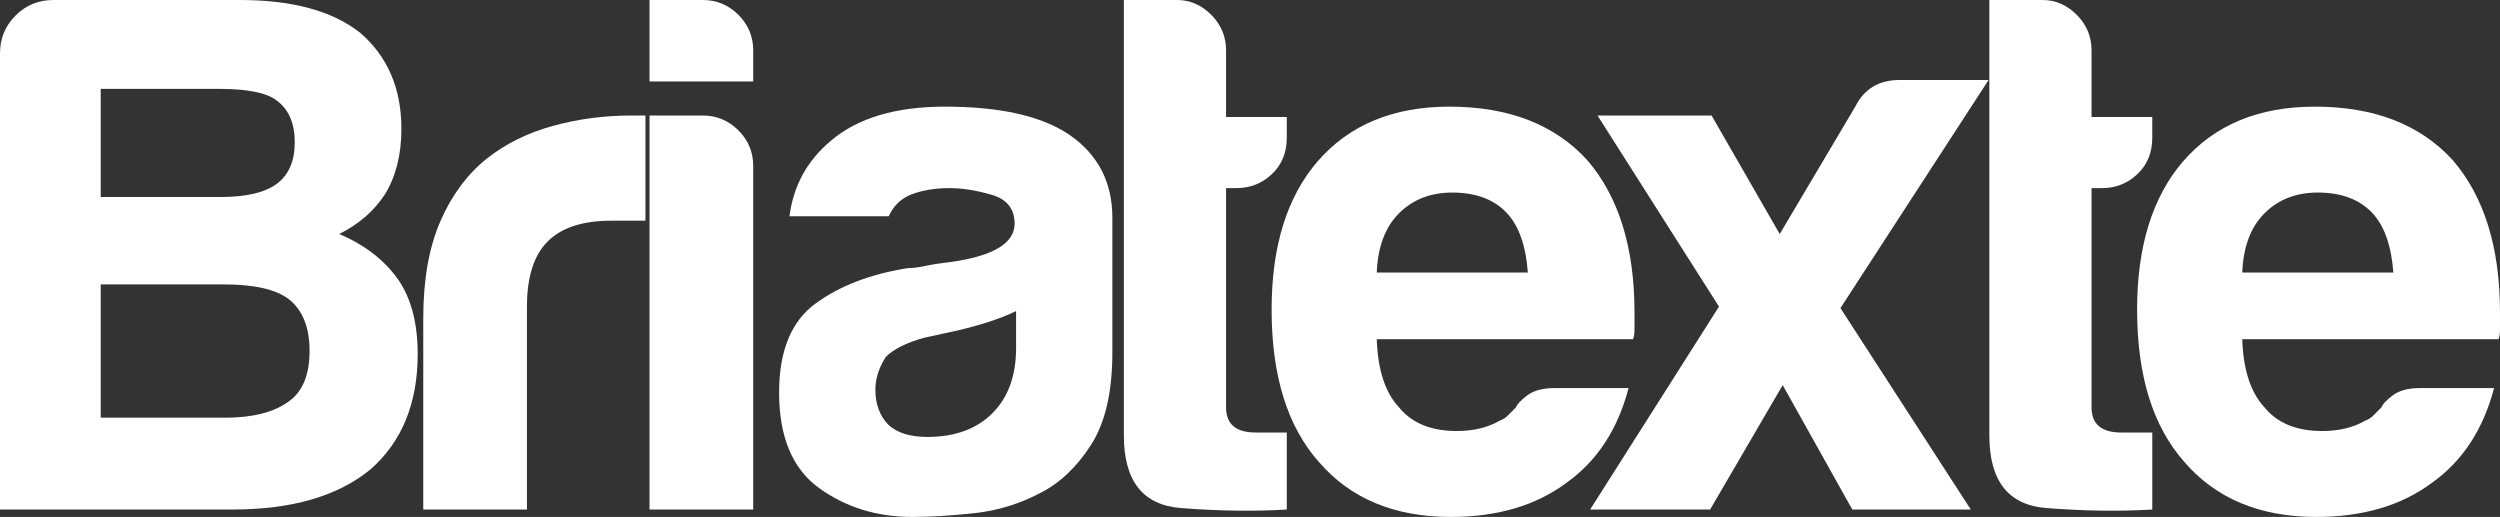
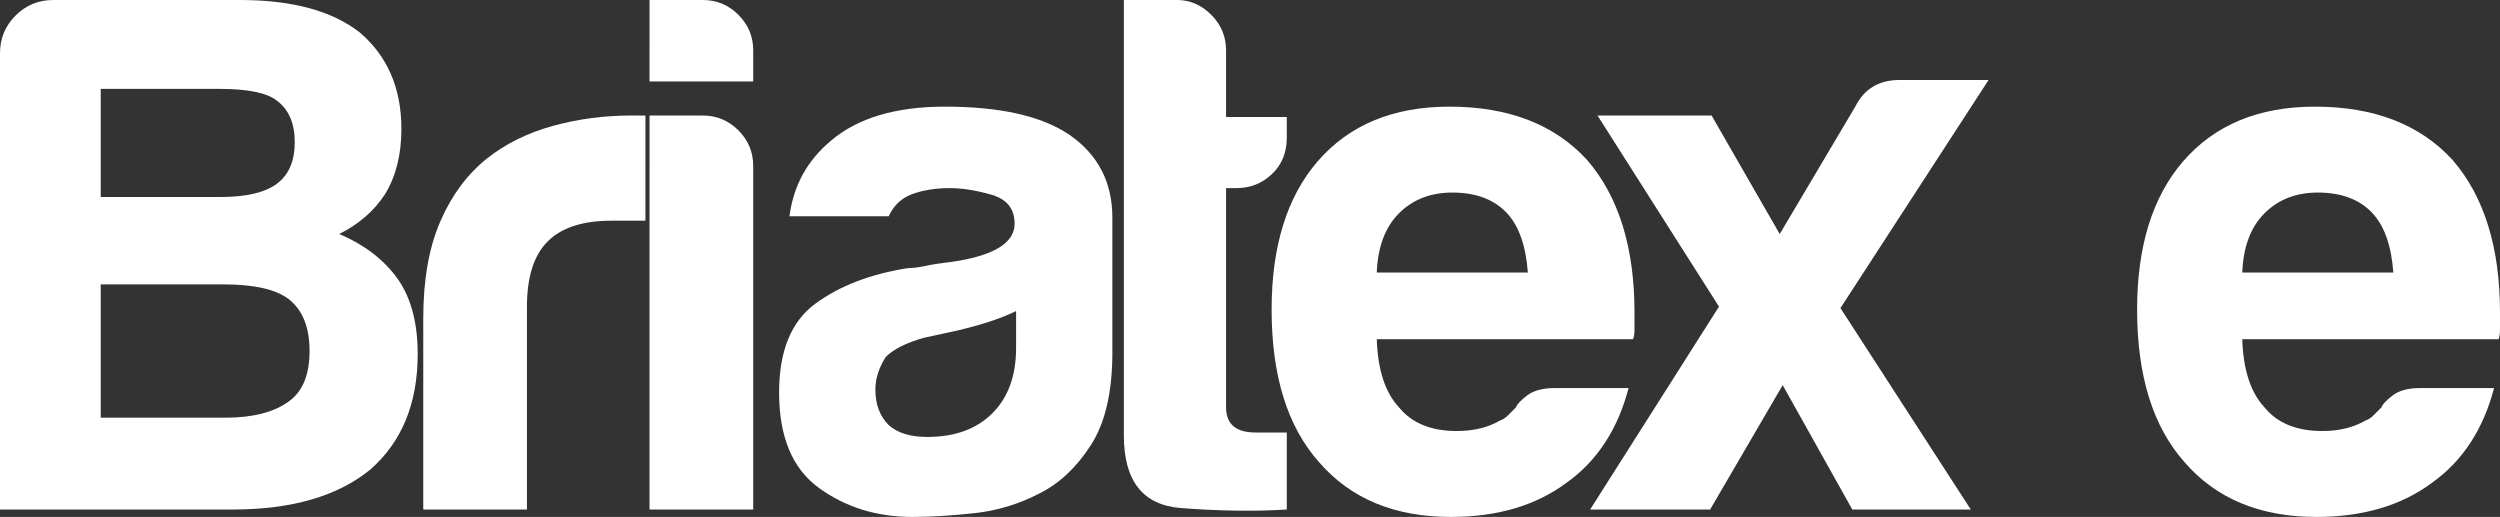
<svg xmlns="http://www.w3.org/2000/svg" xmlns:xlink="http://www.w3.org/1999/xlink" version="1.1" id="Calque_1" x="0px" y="0px" width="418.693px" height="86.575px" viewBox="0 0 418.693 86.575" enable-background="new 0 0 418.693 86.575" xml:space="preserve">
  <rect x="0" y="0" width="418.693" height="86.575" fill="#333333" stroke="none" />
  <g>
    <defs>
      <rect id="SVGID_1_" y="0" width="418.693" height="86.575" />
    </defs>
    <clipPath id="SVGID_2_">
      <use xlink:href="#SVGID_1_" overflow="visible" />
    </clipPath>
    <path clip-path="url(#SVGID_2_)" fill="#FFFFFF" d="M16.868,69.955h20.838c4.628,0,8.186-0.907,10.666-2.729   c2.314-1.651,3.473-4.465,3.473-8.434c0-3.97-1.159-6.86-3.473-8.683c-2.151-1.65-5.791-2.48-10.914-2.48h-20.59V69.955z    M16.868,32.993h20.093c4.299,0,7.442-0.745,9.427-2.233c1.984-1.488,2.977-3.803,2.977-6.946c0-3.139-0.993-5.457-2.977-6.945   c-1.655-1.322-4.88-1.985-9.675-1.985H16.868V32.993z M0,85.334V8.931c0-2.481,0.868-4.59,2.605-6.326C4.341,0.869,6.45,0,8.93,0   h31.256C48.95,0,55.647,1.822,60.28,5.457c4.627,3.969,6.945,9.346,6.945,16.125c0,4.302-0.911,7.939-2.729,10.915   c-1.821,2.815-4.383,5.046-7.69,6.697c4.299,1.822,7.605,4.384,9.923,7.69c2.147,3.144,3.225,7.279,3.225,12.402   c0,8.272-2.648,14.722-7.938,19.35c-5.458,4.466-13.148,6.698-23.07,6.698H0z" />
    <path clip-path="url(#SVGID_2_)" fill="#FFFFFF" d="M70.887,85.334v-32c0-6.45,0.95-11.865,2.853-16.25   c1.899-4.379,4.504-7.895,7.813-10.542c3.14-2.48,6.822-4.299,11.04-5.458c4.216-1.154,8.558-1.736,13.023-1.736h1.24h1.24v17.613   h-5.705c-4.798,0-8.353,1.159-10.667,3.473c-2.318,2.317-3.472,5.953-3.472,10.915v33.984H70.887z" />
    <path clip-path="url(#SVGID_2_)" fill="#FFFFFF" d="M108.781,19.35h8.93c2.314,0,4.299,0.829,5.954,2.48   c1.651,1.655,2.481,3.64,2.481,5.954v57.551h-17.365V19.35z M108.781,0h8.93c2.314,0,4.299,0.829,5.954,2.481   c1.651,1.654,2.481,3.639,2.481,5.953v5.21h-17.365V0z" />
    <path clip-path="url(#SVGID_2_)" fill="#FFFFFF" d="M170.171,52.093c-2.318,1.159-5.543,2.232-9.675,3.226l-5.705,1.24   c-2.977,0.828-5.128,1.902-6.45,3.225c-1.159,1.822-1.736,3.64-1.736,5.457c0,2.48,0.744,4.466,2.232,5.954   c1.489,1.326,3.636,1.983,6.45,1.983c4.628,0,8.267-1.321,10.915-3.969c2.643-2.643,3.969-6.282,3.969-10.915V52.093z    M174.141,82.606c-3.473,1.821-7.155,2.934-11.039,3.349c-3.888,0.411-7.318,0.62-10.295,0.62c-5.953,0-11.162-1.612-15.628-4.837   c-4.465-3.226-6.697-8.56-6.697-16c0-6.946,2.023-11.907,6.078-14.884c4.05-2.978,9.216-4.962,15.503-5.954   c0.826,0,1.818-0.124,2.977-0.372c1.155-0.248,2.48-0.453,3.969-0.62c7.276-0.992,10.915-3.139,10.915-6.45   c0-2.48-1.283-4.092-3.845-4.837c-2.566-0.744-4.923-1.116-7.07-1.116c-2.318,0-4.384,0.333-6.202,0.992   c-1.821,0.663-3.143,1.903-3.969,3.721h-16.62c0.659-5.124,2.977-9.341,6.946-12.651c4.465-3.803,10.829-5.706,19.1-5.706   c9.26,0,16.206,1.574,20.838,4.714c4.795,3.31,7.194,7.938,7.194,13.891V59.04c0,6.616-1.201,11.783-3.597,15.504   C180.3,78.264,177.447,80.955,174.141,82.606" />
    <path clip-path="url(#SVGID_2_)" fill="#FFFFFF" d="M215.507,85.334c-5.456,0.329-11.372,0.248-17.736-0.248   c-6.368-0.496-9.55-4.546-9.55-12.155V0h8.93c2.148,0,4.051,0.829,5.706,2.481c1.651,1.655,2.48,3.639,2.48,5.953v11.163h10.17   v3.473c0,2.481-0.829,4.508-2.48,6.078c-1.655,1.573-3.639,2.356-5.953,2.356h-1.737v36.714c0,2.813,1.651,4.217,4.961,4.217h5.209   V85.334z" />
    <path clip-path="url(#SVGID_2_)" fill="#FFFFFF" d="M230.579,45.644h25.302c-0.333-4.465-1.487-7.772-3.472-9.922   c-2.152-2.315-5.209-3.474-9.179-3.474c-3.64,0-6.616,1.159-8.931,3.474C231.983,38.04,230.743,41.346,230.579,45.644    M260.347,64.994h12.402c-1.82,6.944-5.294,12.239-10.418,15.876c-5.127,3.806-11.577,5.705-19.348,5.705   c-9.428,0-16.787-3.059-22.077-9.179c-5.296-5.953-7.939-14.469-7.939-25.55c0-10.582,2.563-18.853,7.69-24.807   c5.292-6.116,12.649-9.178,22.079-9.178c9.921,0,17.61,2.977,23.067,8.93c5.29,6.121,7.939,14.636,7.939,25.55v1.737v0.991   c0,0.83-0.086,1.407-0.249,1.737h-42.915c0.164,5.127,1.404,8.931,3.721,11.411c2.149,2.647,5.373,3.969,9.674,3.969   c2.812,0,5.211-0.578,7.194-1.736c0.497-0.163,0.95-0.453,1.366-0.868c0.41-0.411,0.867-0.868,1.363-1.364   c0.163-0.496,0.782-1.156,1.859-1.985C256.831,65.409,258.363,64.994,260.347,64.994" />
    <path clip-path="url(#SVGID_2_)" fill="#FFFFFF" d="M330.063,85.334h-19.846L298.56,64.498l-12.155,20.837h-20.094l21.581-33.984   l-20.341-32.001h19.103l11.409,19.845l12.652-21.333c1.489-2.977,3.969-4.465,7.441-4.465h14.885l-24.807,38.201L330.063,85.334z" />
-     <path clip-path="url(#SVGID_2_)" fill="#FFFFFF" d="M360.457,85.334c-5.458,0.329-11.373,0.248-17.736-0.248   c-6.368-0.496-9.55-4.546-9.55-12.155V0h8.929c2.147,0,4.049,0.829,5.706,2.481c1.65,1.655,2.479,3.639,2.479,5.953v11.163h10.172   v3.473c0,2.481-0.829,4.508-2.48,6.078c-1.655,1.573-3.64,2.356-5.955,2.356h-1.736v36.714c0,2.813,1.651,4.217,4.962,4.217h5.21   V85.334z" />
    <path clip-path="url(#SVGID_2_)" fill="#FFFFFF" d="M375.529,45.644h25.302c-0.333-4.465-1.487-7.772-3.472-9.922   c-2.152-2.315-5.209-3.474-9.179-3.474c-3.64,0-6.617,1.159-8.931,3.474C376.933,38.04,375.693,41.346,375.529,45.644    M405.297,64.994h12.402c-1.82,6.944-5.294,12.239-10.418,15.876c-5.127,3.806-11.577,5.705-19.349,5.705   c-9.427,0-16.787-3.059-22.077-9.179c-5.295-5.953-7.938-14.469-7.938-25.55c0-10.582,2.563-18.853,7.689-24.807   c5.293-6.116,12.65-9.178,22.079-9.178c9.921,0,17.611,2.977,23.068,8.93c5.29,6.121,7.939,14.636,7.939,25.55v1.737v0.991   c0,0.83-0.085,1.407-0.25,1.737h-42.914c0.164,5.127,1.403,8.931,3.721,11.411c2.149,2.647,5.373,3.969,9.674,3.969   c2.812,0,5.211-0.578,7.194-1.736c0.497-0.163,0.95-0.453,1.366-0.868c0.409-0.411,0.866-0.868,1.363-1.364   c0.163-0.496,0.782-1.156,1.859-1.985C401.781,65.409,403.313,64.994,405.297,64.994" />
  </g>
</svg>